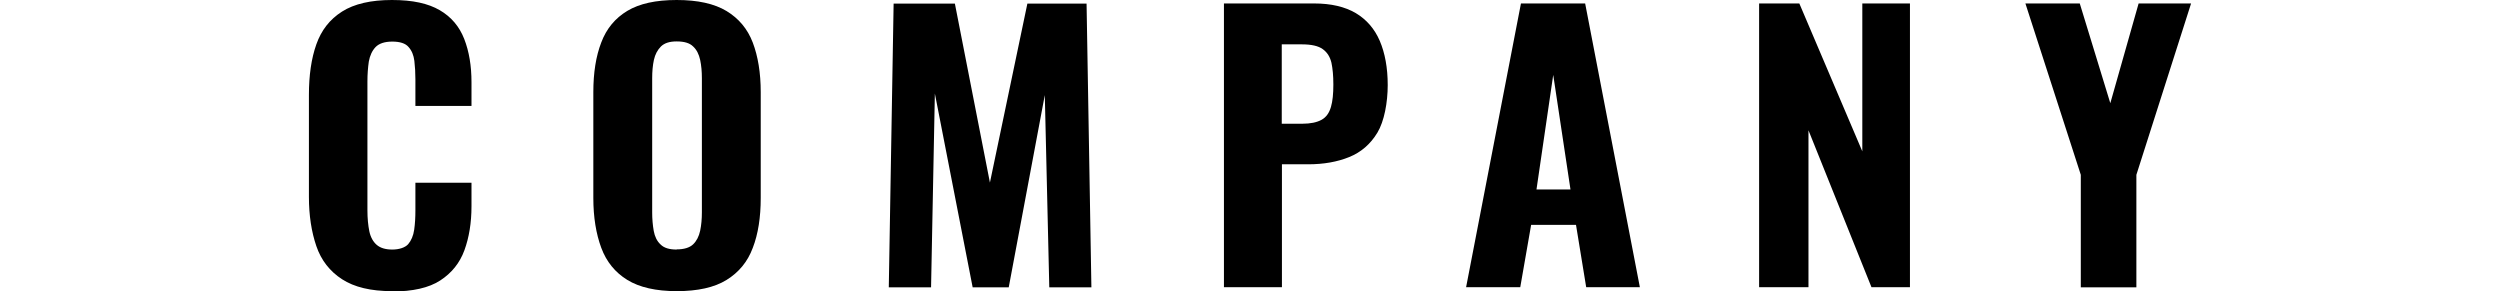
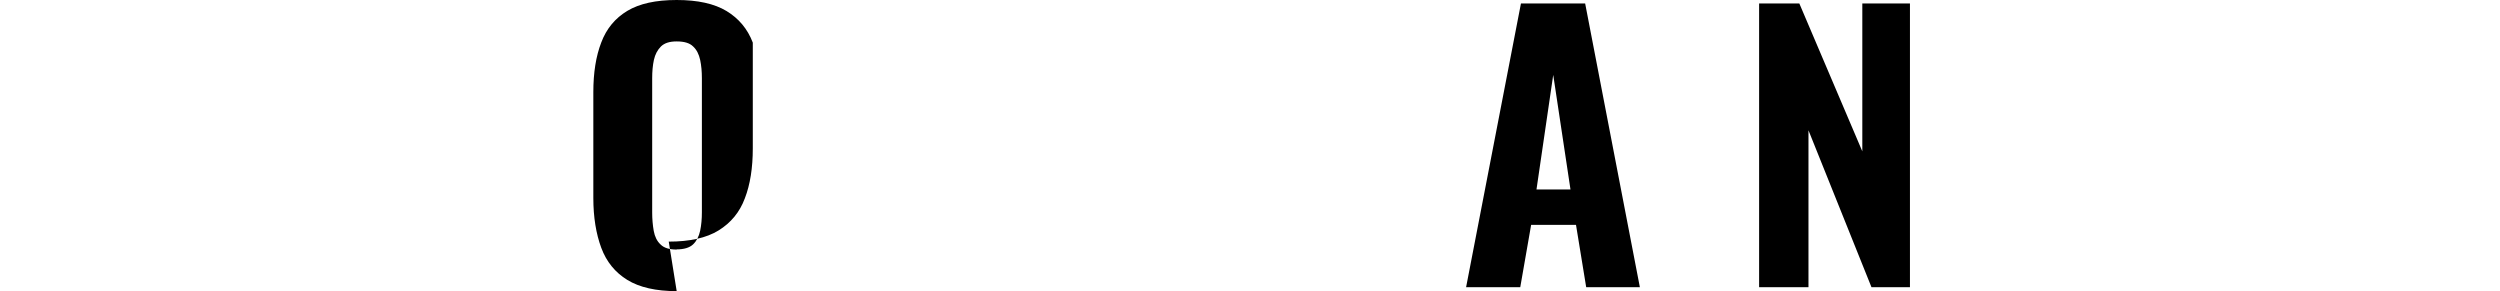
<svg xmlns="http://www.w3.org/2000/svg" id="_レイヤー_2" version="1.1" viewBox="0 0 1448.6 168.7">
  <defs>
    <style>
      .st0 {
        fill: none;
      }
    </style>
  </defs>
  <g id="_レイヤー_1-2">
-     <rect class="st0" y="43.5" width="1448.6" height="81.7" />
    <g>
-       <path d="M227.1,168.7c-12.2,0-21.8-2.3-28.9-6.9-7.1-4.6-12.1-11-14.9-19.2-2.8-8.2-4.3-17.7-4.3-28.5v-59.1c0-11.4,1.4-21.1,4.3-29.3s7.8-14.5,14.9-19C205.3,2.2,215,0,227.1,0s21,2,27.7,5.9,11.4,9.5,14.2,16.7c2.8,7.2,4.2,15.5,4.2,25v13.8h-32.5v-15.4c0-3.8-.2-7.3-.6-10.7-.4-3.3-1.5-6-3.4-8.1-1.8-2.1-5-3.1-9.4-3.1s-7.7,1.1-9.7,3.2-3.3,5-3.9,8.4c-.5,3.5-.8,7.3-.8,11.5v74.7c0,4.6.4,8.6,1.1,12.1.7,3.4,2.2,6.1,4.3,7.9s5.1,2.7,9,2.7,7.4-1.1,9.2-3.1c1.8-2.1,3-4.9,3.5-8.4s.7-7.2.7-11.2v-16h32.5v13.6c0,9.6-1.4,18.1-4.1,25.5-2.7,7.4-7.4,13.2-14,17.5s-16,6.4-28,6.4h0v-.2Z" />
-       <path d="M392.1,168.7c-12,0-21.6-2.2-28.6-6.5s-12.1-10.5-15.1-18.6-4.6-17.7-4.6-28.9v-61.3c0-11.2,1.5-20.8,4.6-28.8,3-8,8.1-14.1,15.1-18.3C370.5,2.1,380,0,392.1,0s21.8,2.1,28.9,6.4c7.1,4.3,12.2,10.4,15.2,18.3s4.6,17.5,4.6,28.7v61.3c0,11.2-1.5,20.9-4.6,28.9-3,8.1-8.1,14.2-15.2,18.6s-16.8,6.5-28.9,6.5h0ZM392.1,144.5c4.3,0,7.5-1,9.5-2.9s3.4-4.6,4.1-7.9c.7-3.3,1-6.9,1-10.7V45.3c0-3.8-.3-7.3-1-10.6-.7-3.2-2-5.9-4.1-7.8-2-2-5.2-2.9-9.5-2.9s-7.1,1-9.1,2.9c-2,2-3.4,4.6-4.1,7.8-.7,3.2-1,6.8-1,10.6v77.8c0,3.8.3,7.3.9,10.7.6,3.3,1.9,6,4,7.9,2,2,5.1,2.9,9.3,2.9h0Z" />
-       <path d="M515,166.5l2.8-164.4h35.5l20.3,103.7,21.7-103.7h34.3l2.8,164.4h-24.4l-2.6-111.4-20.9,111.4h-20.9l-21.9-112.3-2.2,112.3h-24.6.1Z" />
-       <path d="M709.2,166.5V2h52.2c9.9,0,17.9,1.9,24.2,5.6,6.2,3.7,10.9,9.1,13.9,16.1s4.6,15.6,4.6,25.6-2,21-6,27.6-9.4,11.3-16.3,14.1c-6.9,2.8-14.8,4.2-23.8,4.2h-15.2v71.2h-33.6ZM742.7,71.7h11.8c4.9,0,8.6-.8,11.3-2.3s4.4-4,5.4-7.4,1.4-7.7,1.4-13-.4-9.2-1.1-12.6c-.8-3.4-2.4-6-5-7.9s-6.6-2.8-12.2-2.8h-11.6v46.1h0Z" />
+       <path d="M392.1,168.7c-12,0-21.6-2.2-28.6-6.5s-12.1-10.5-15.1-18.6-4.6-17.7-4.6-28.9v-61.3c0-11.2,1.5-20.8,4.6-28.8,3-8,8.1-14.1,15.1-18.3C370.5,2.1,380,0,392.1,0s21.8,2.1,28.9,6.4c7.1,4.3,12.2,10.4,15.2,18.3v61.3c0,11.2-1.5,20.9-4.6,28.9-3,8.1-8.1,14.2-15.2,18.6s-16.8,6.5-28.9,6.5h0ZM392.1,144.5c4.3,0,7.5-1,9.5-2.9s3.4-4.6,4.1-7.9c.7-3.3,1-6.9,1-10.7V45.3c0-3.8-.3-7.3-1-10.6-.7-3.2-2-5.9-4.1-7.8-2-2-5.2-2.9-9.5-2.9s-7.1,1-9.1,2.9c-2,2-3.4,4.6-4.1,7.8-.7,3.2-1,6.8-1,10.6v77.8c0,3.8.3,7.3.9,10.7.6,3.3,1.9,6,4,7.9,2,2,5.1,2.9,9.3,2.9h0Z" />
      <path d="M849.5,166.5L881.3,2h37.2l31.7,164.4h-31.1l-5.9-36.1h-26l-6.3,36.1h-31.5,0ZM890.3,109.8h19.7l-10-66.4-9.7,66.4Z" />
      <path d="M1019.3,166.5V2h23.3l36.5,85.7V2h27.6v164.4h-22.3l-36.5-90.9v90.9h-28.6,0Z" />
-       <path d="M1205.7,166.5v-65.2l-32.1-99.3h31.5l17.7,57.8,16.4-57.8h30.4l-31.7,99.3v65.2h-32.3,0Z" />
    </g>
  </g>
</svg>